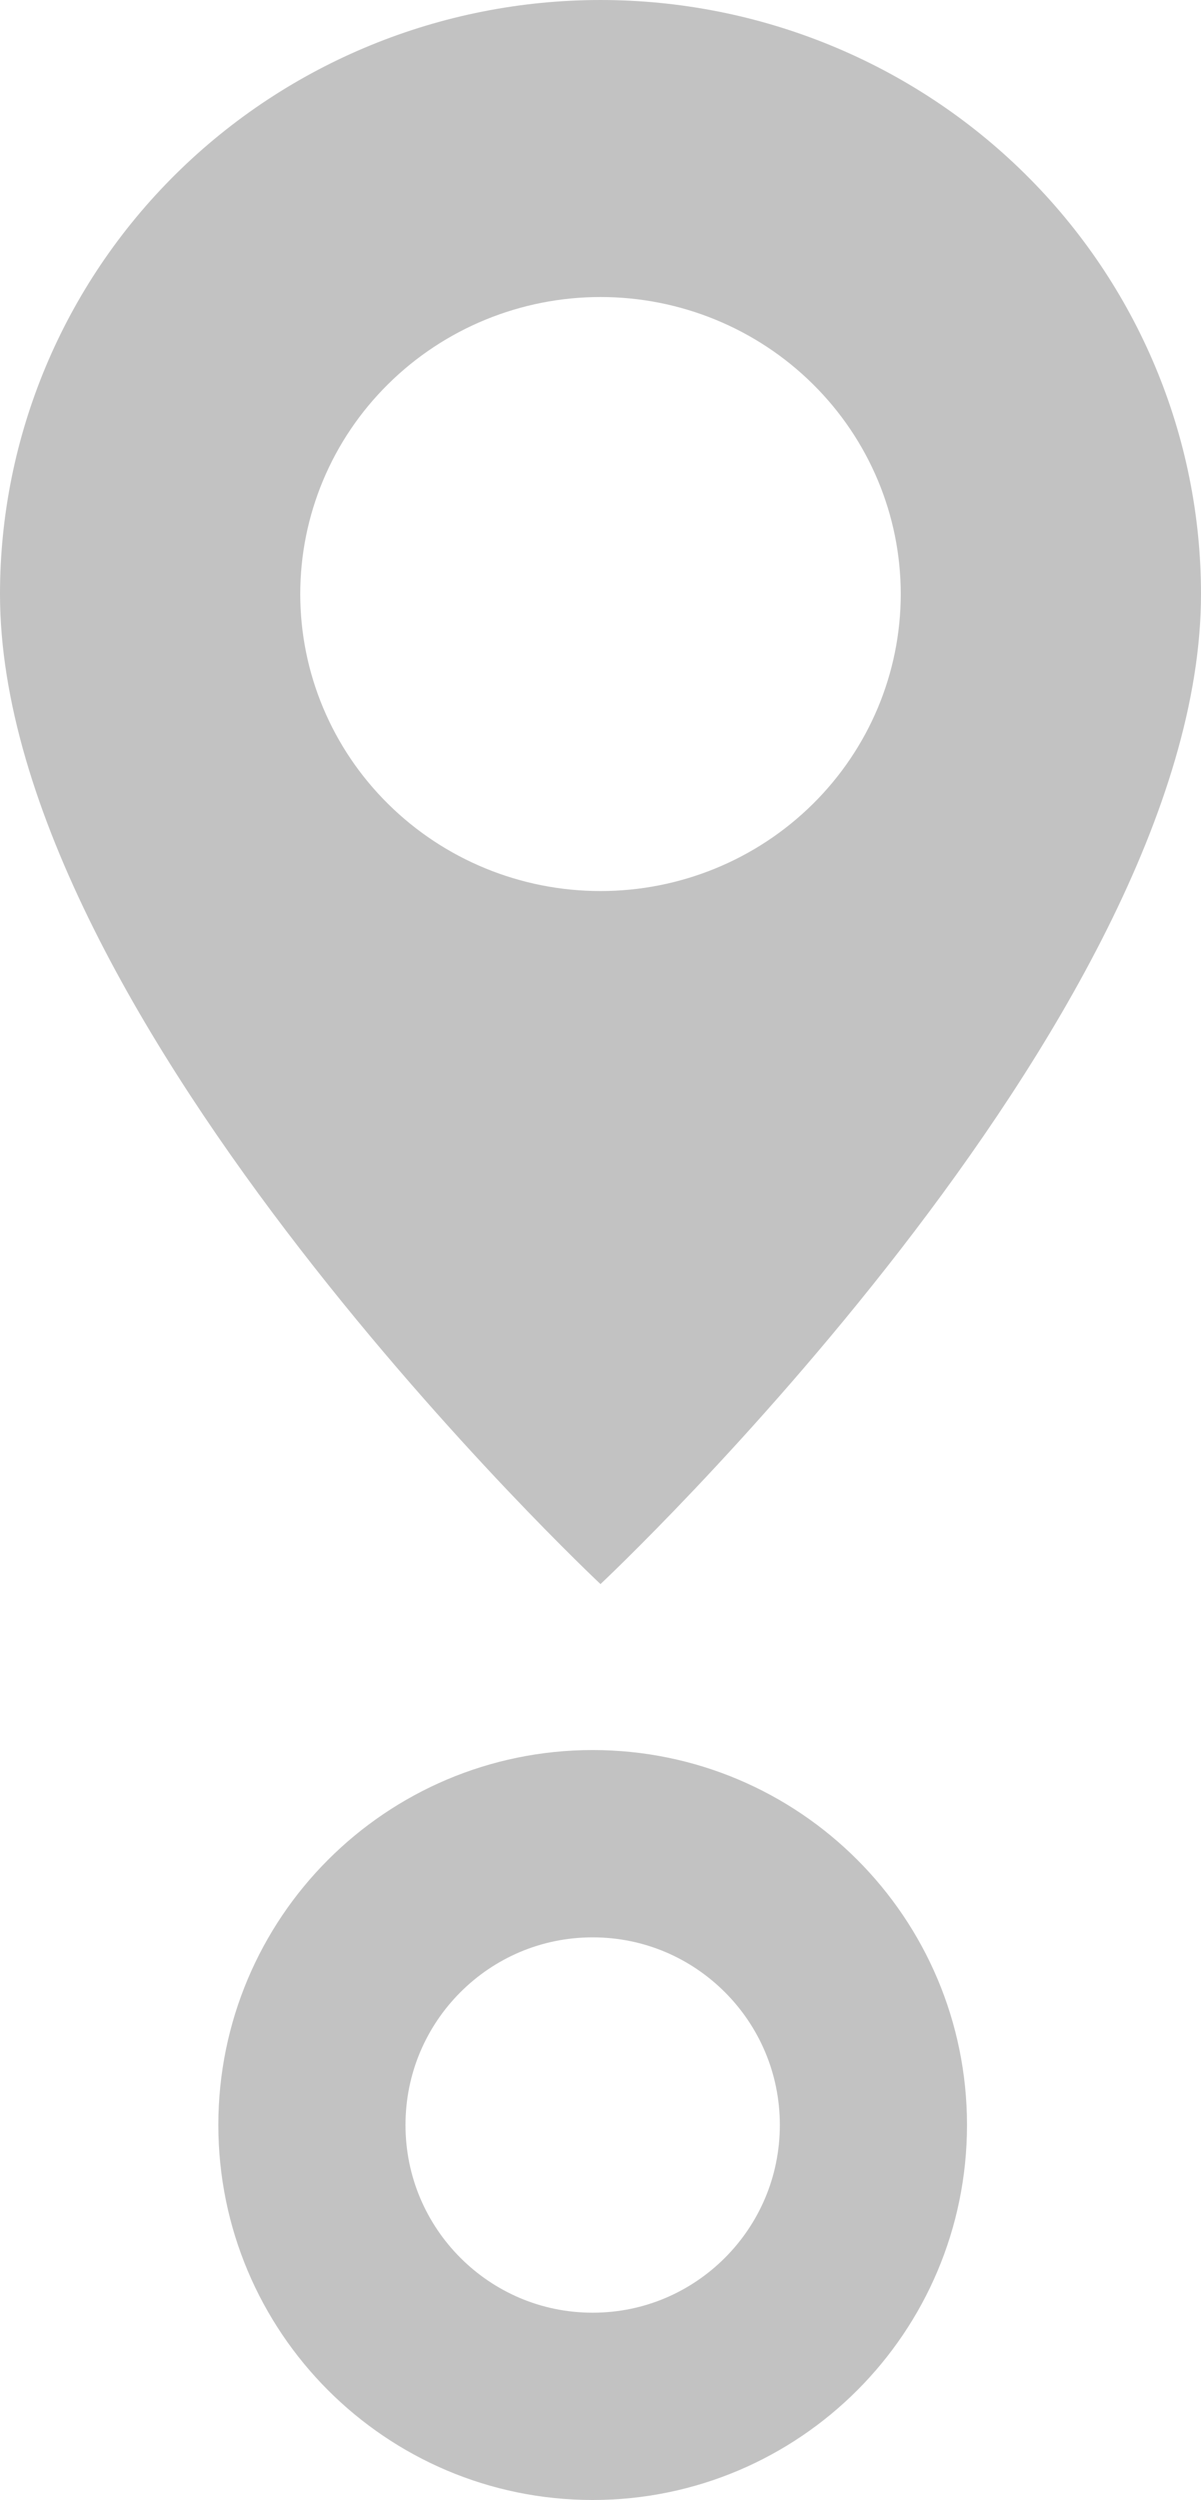
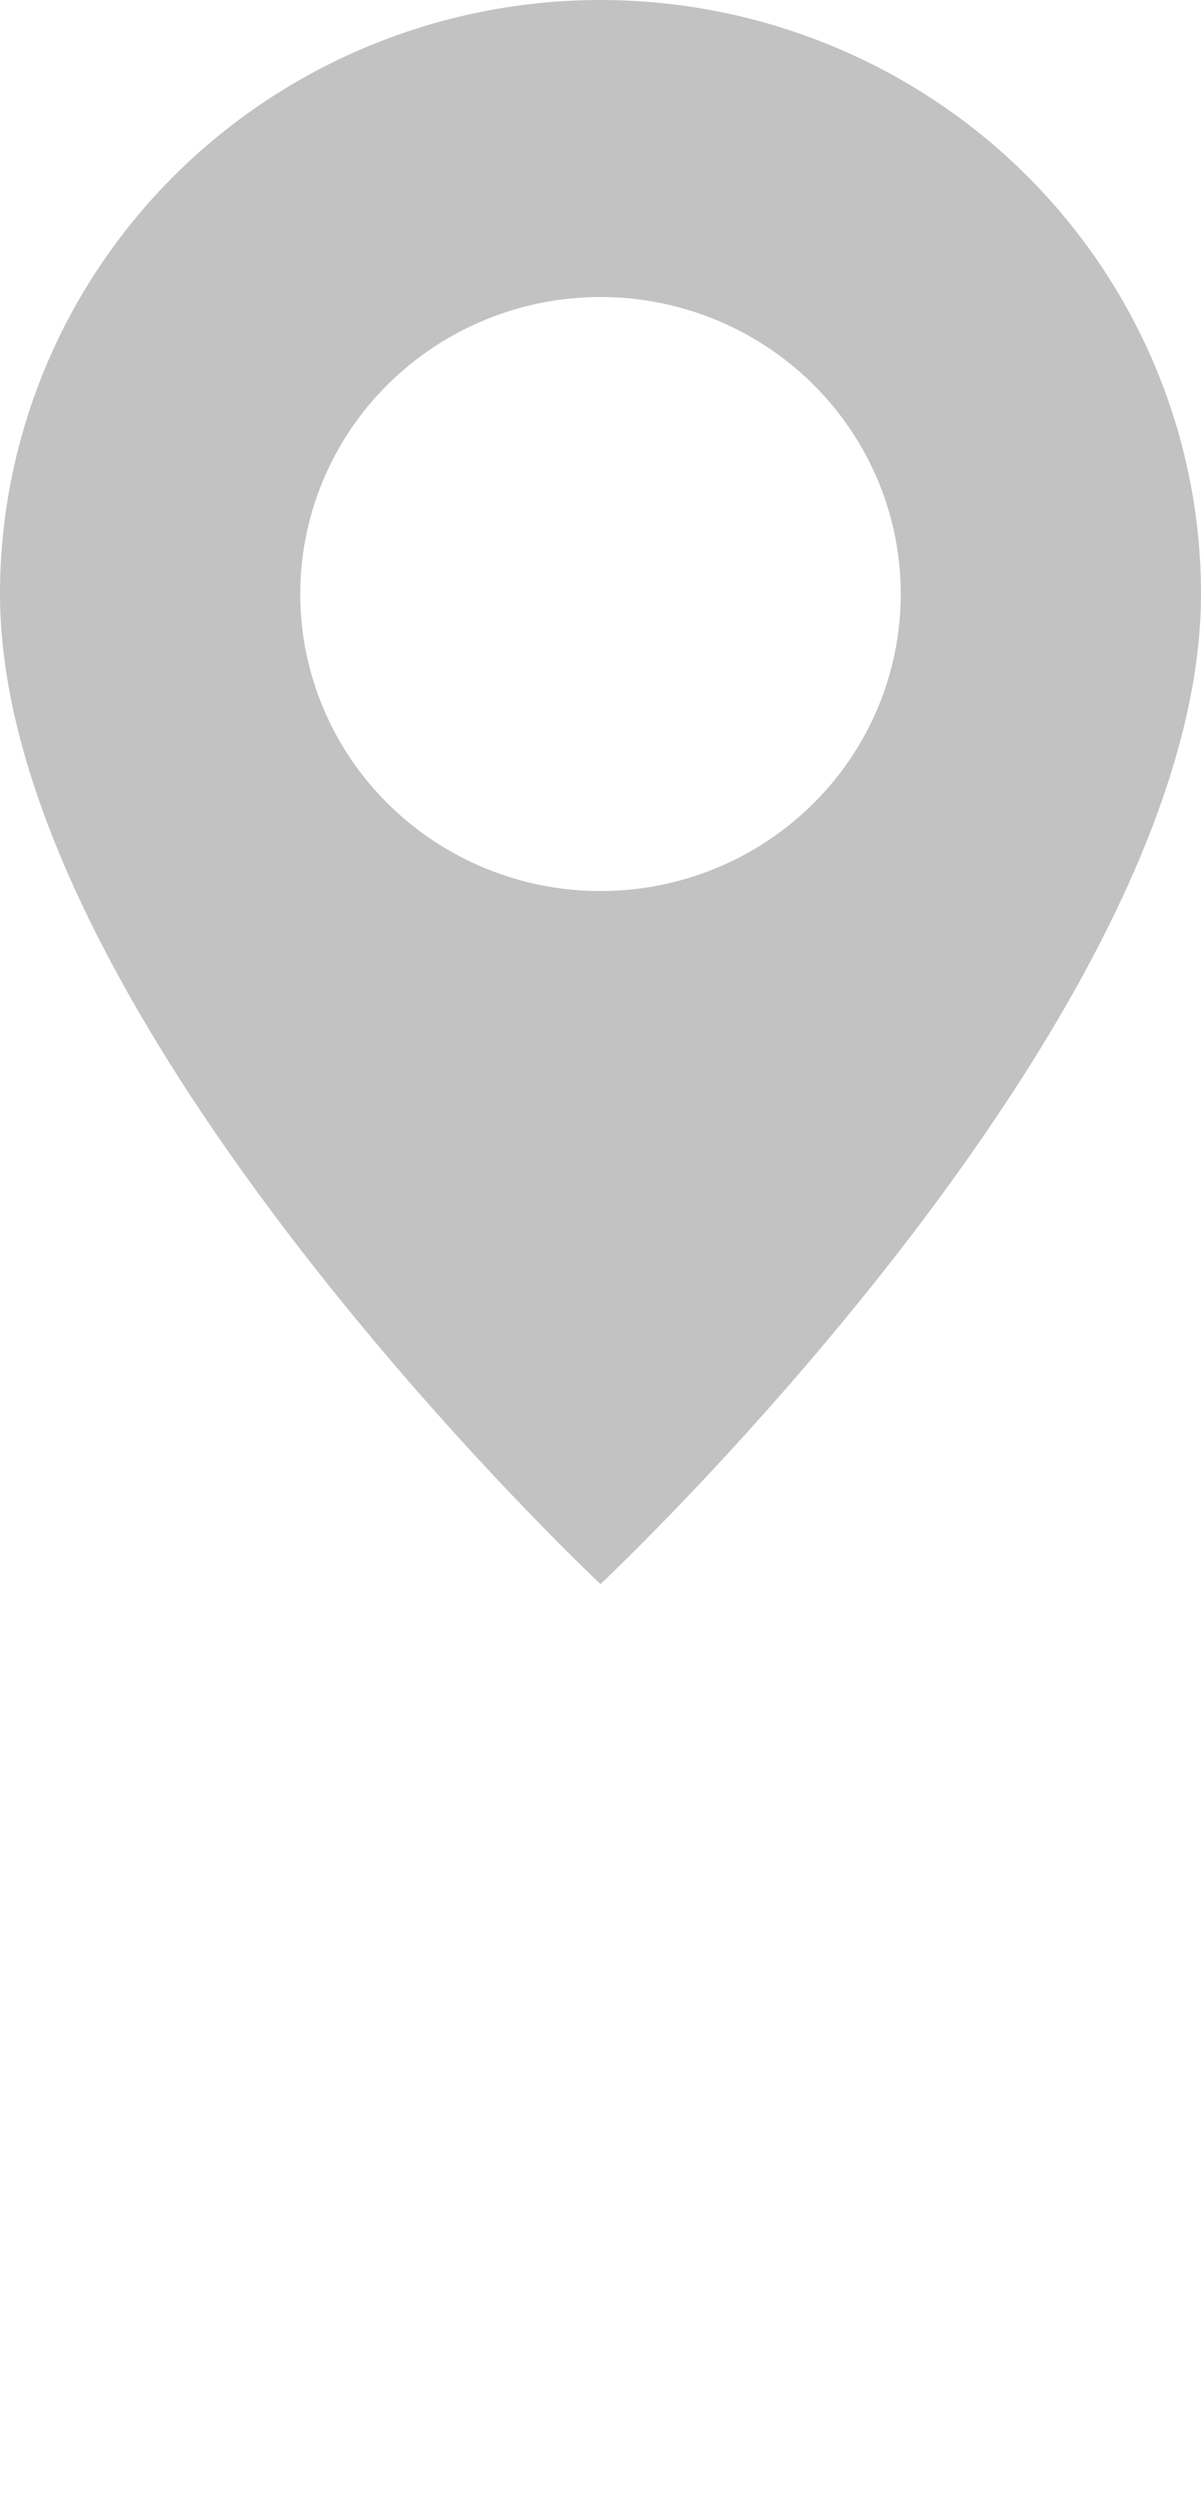
<svg xmlns="http://www.w3.org/2000/svg" width="25" height="52" viewBox="0 0 25 52" fill="none">
  <path d="M12.5 32.949C12.5 32.949 25 21.24 25 12.356C25 9.079 23.683 5.936 21.339 3.619C18.995 1.302 15.815 6.10352e-05 12.5 6.10352e-05C9.185 6.10352e-05 6.005 1.302 3.661 3.619C1.317 5.936 4.94004e-08 9.079 0 12.356C0 21.24 12.5 32.949 12.5 32.949ZM12.5 18.534C10.842 18.534 9.253 17.883 8.081 16.724C6.908 15.566 6.25 13.995 6.25 12.356C6.25 10.717 6.908 9.146 8.081 7.988C9.253 6.829 10.842 6.178 12.5 6.178C14.158 6.178 15.747 6.829 16.919 7.988C18.091 9.146 18.75 10.717 18.75 12.356C18.75 13.995 18.091 15.566 16.919 16.724C15.747 17.883 14.158 18.534 12.5 18.534Z" fill="#C2C2C2" />
-   <path d="M18.181 44.2C18.181 47.434 15.563 50.052 12.337 50.052C9.111 50.052 6.493 47.434 6.493 44.2C6.493 40.967 9.111 38.349 12.337 38.349C15.563 38.349 18.181 40.967 18.181 44.2Z" stroke="#C2C2C2" stroke-width="3.896" />
</svg>